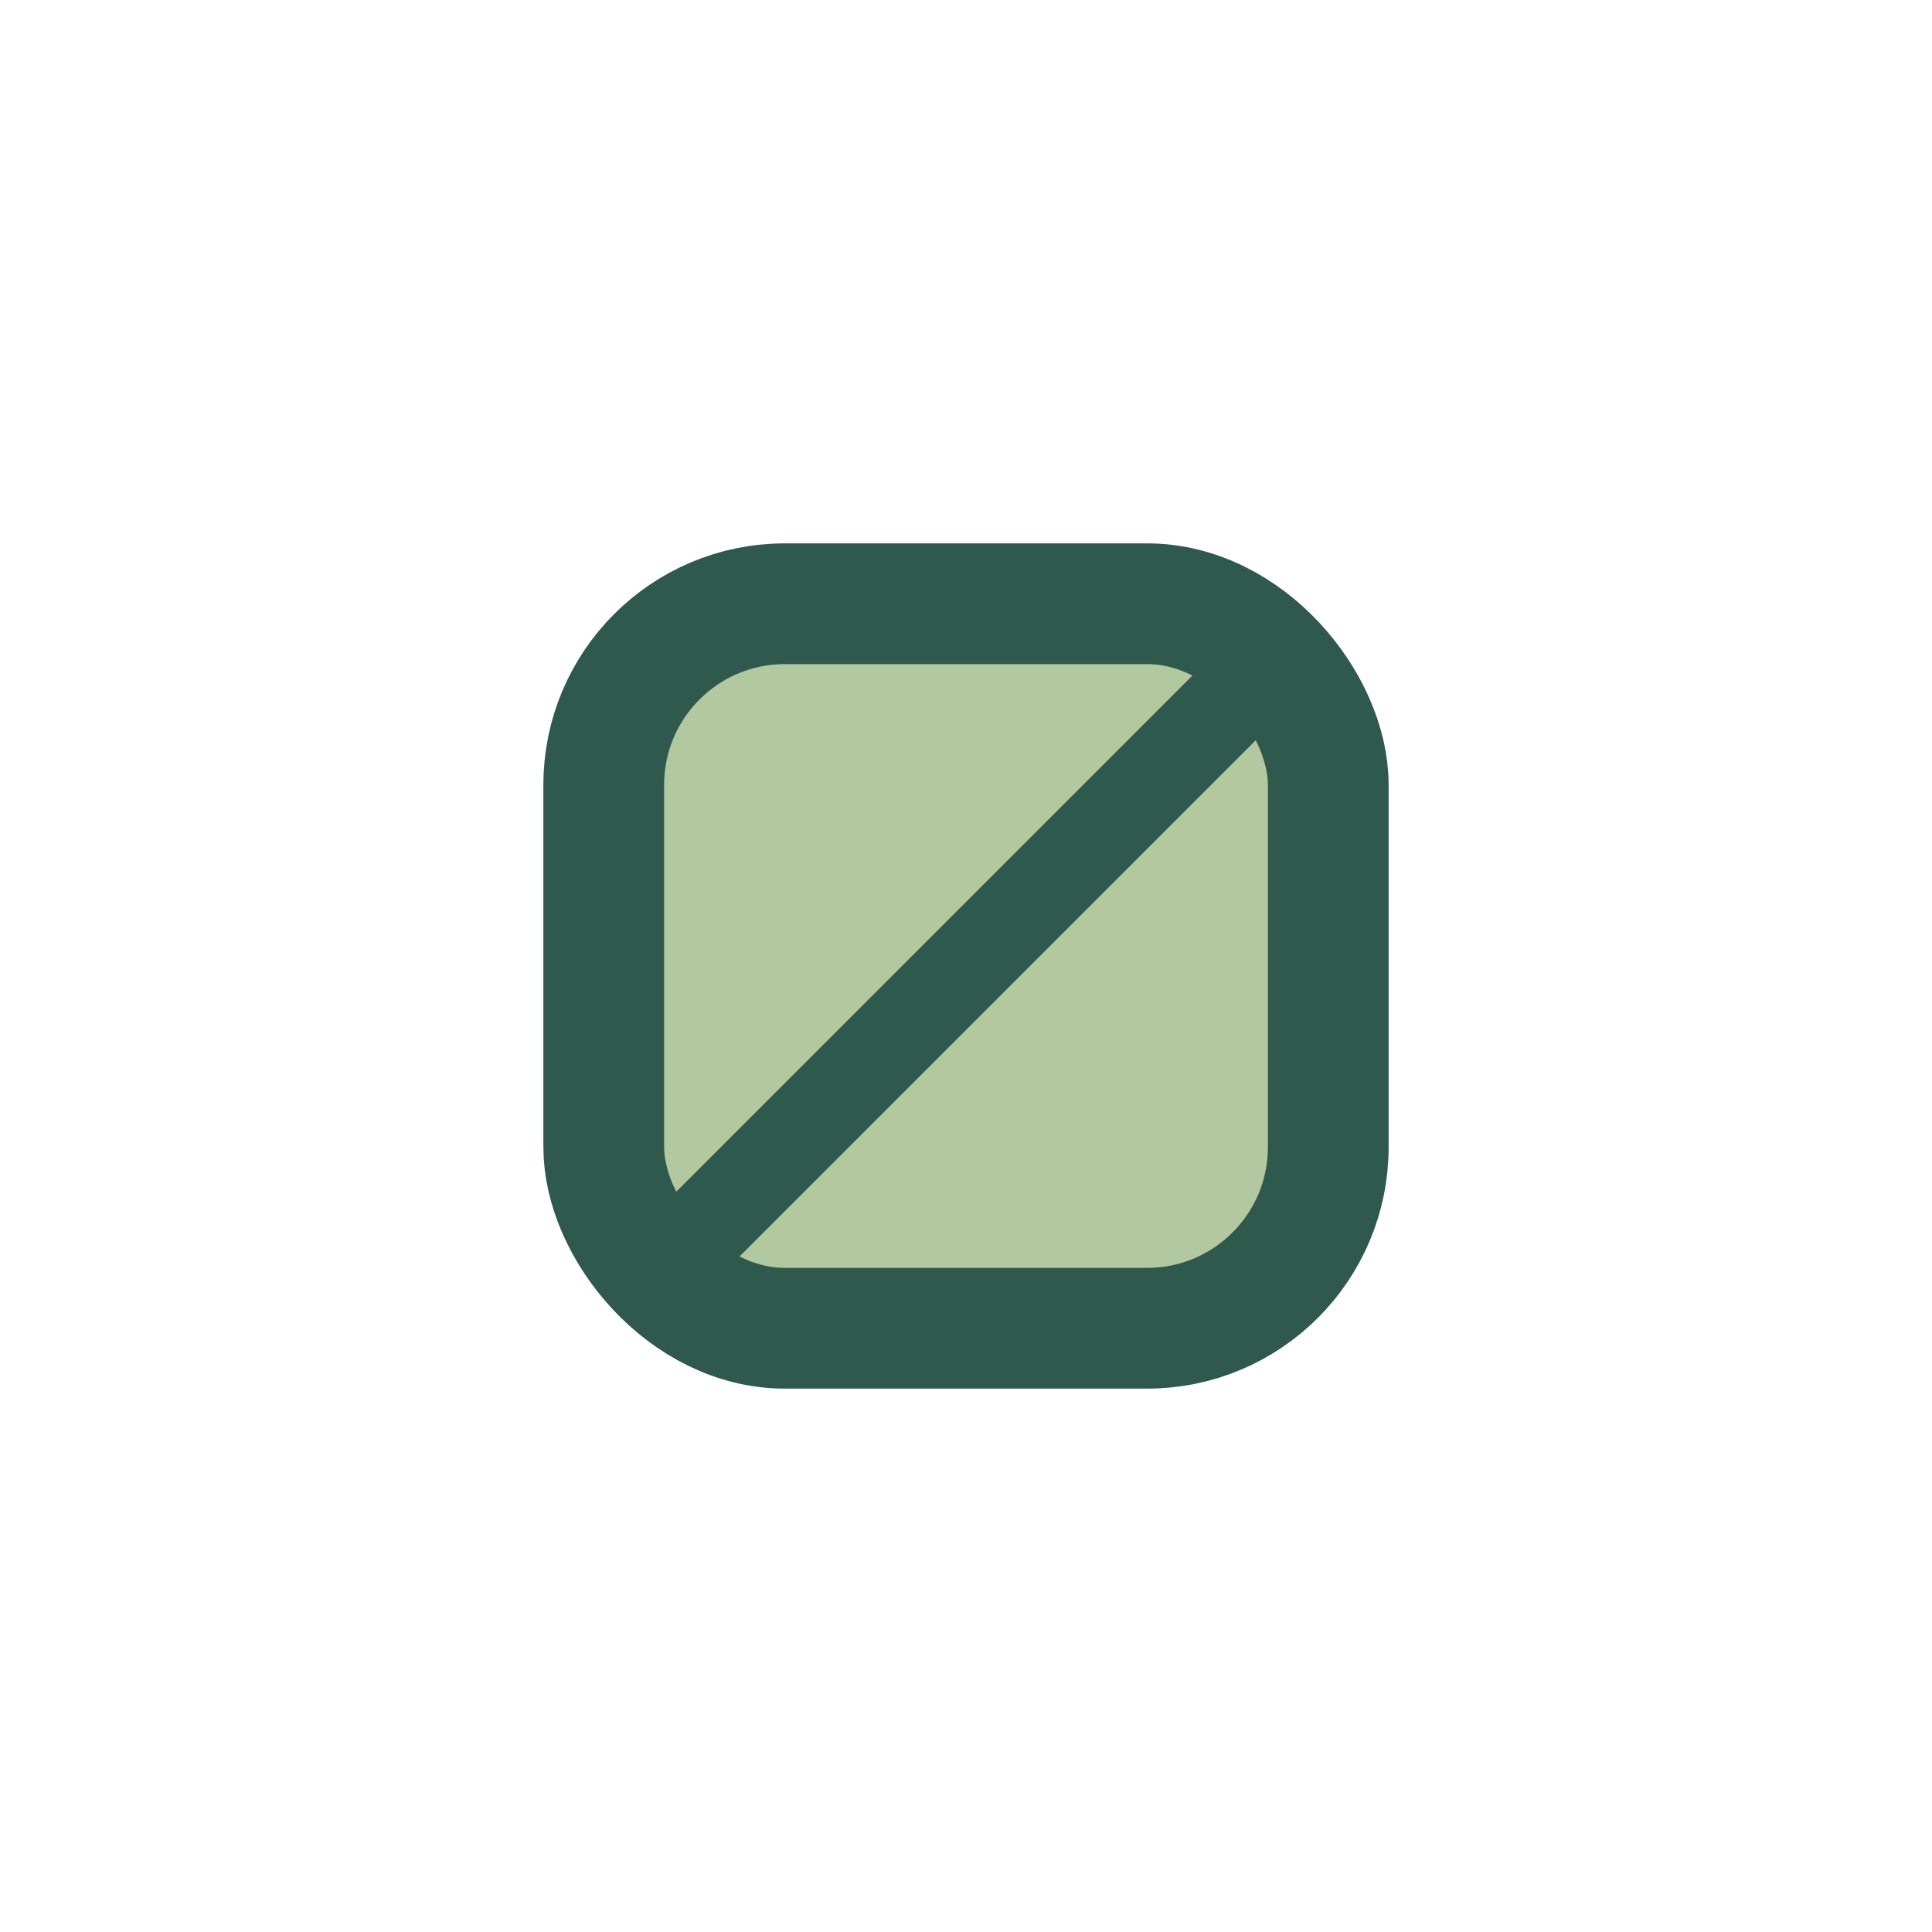
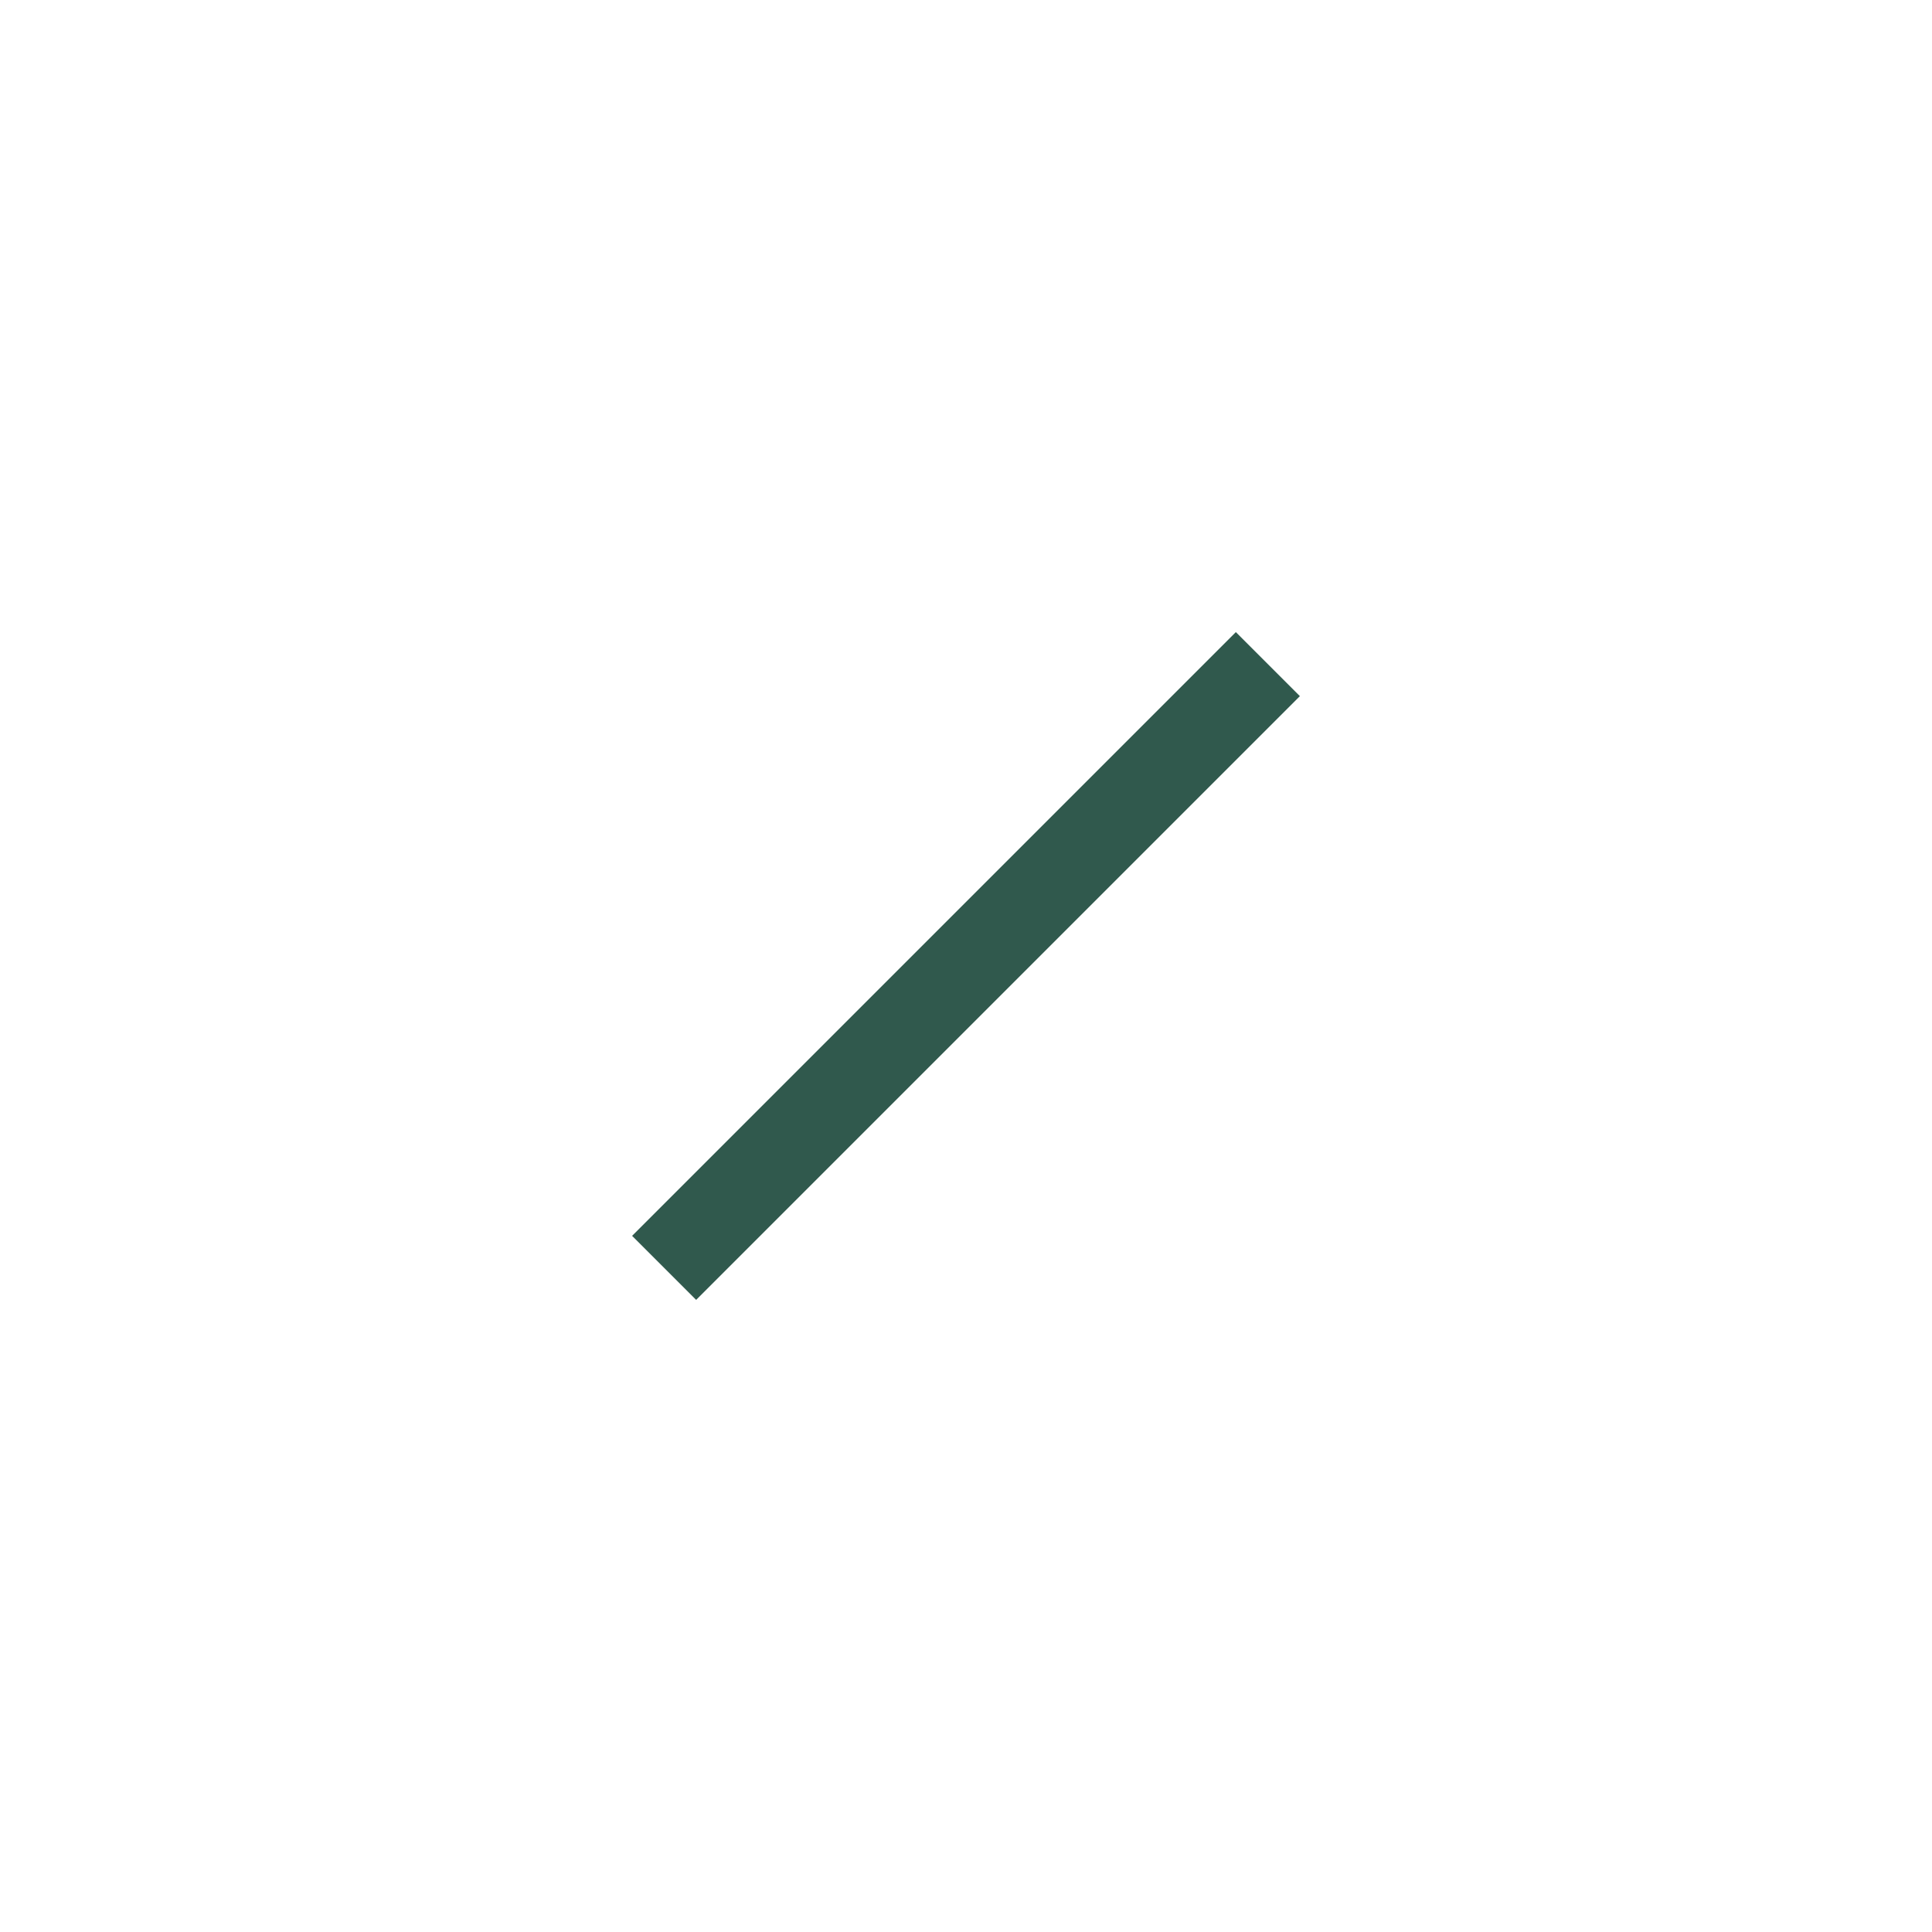
<svg xmlns="http://www.w3.org/2000/svg" width="32" height="32" viewBox="0 0 32 32">
-   <rect x="10" y="10" width="12" height="12" rx="3" fill="#B2C8A1" stroke="#30594D" stroke-width="2" />
  <path d="M11 21l10-10" stroke="#30594D" stroke-width="1.5" />
</svg>